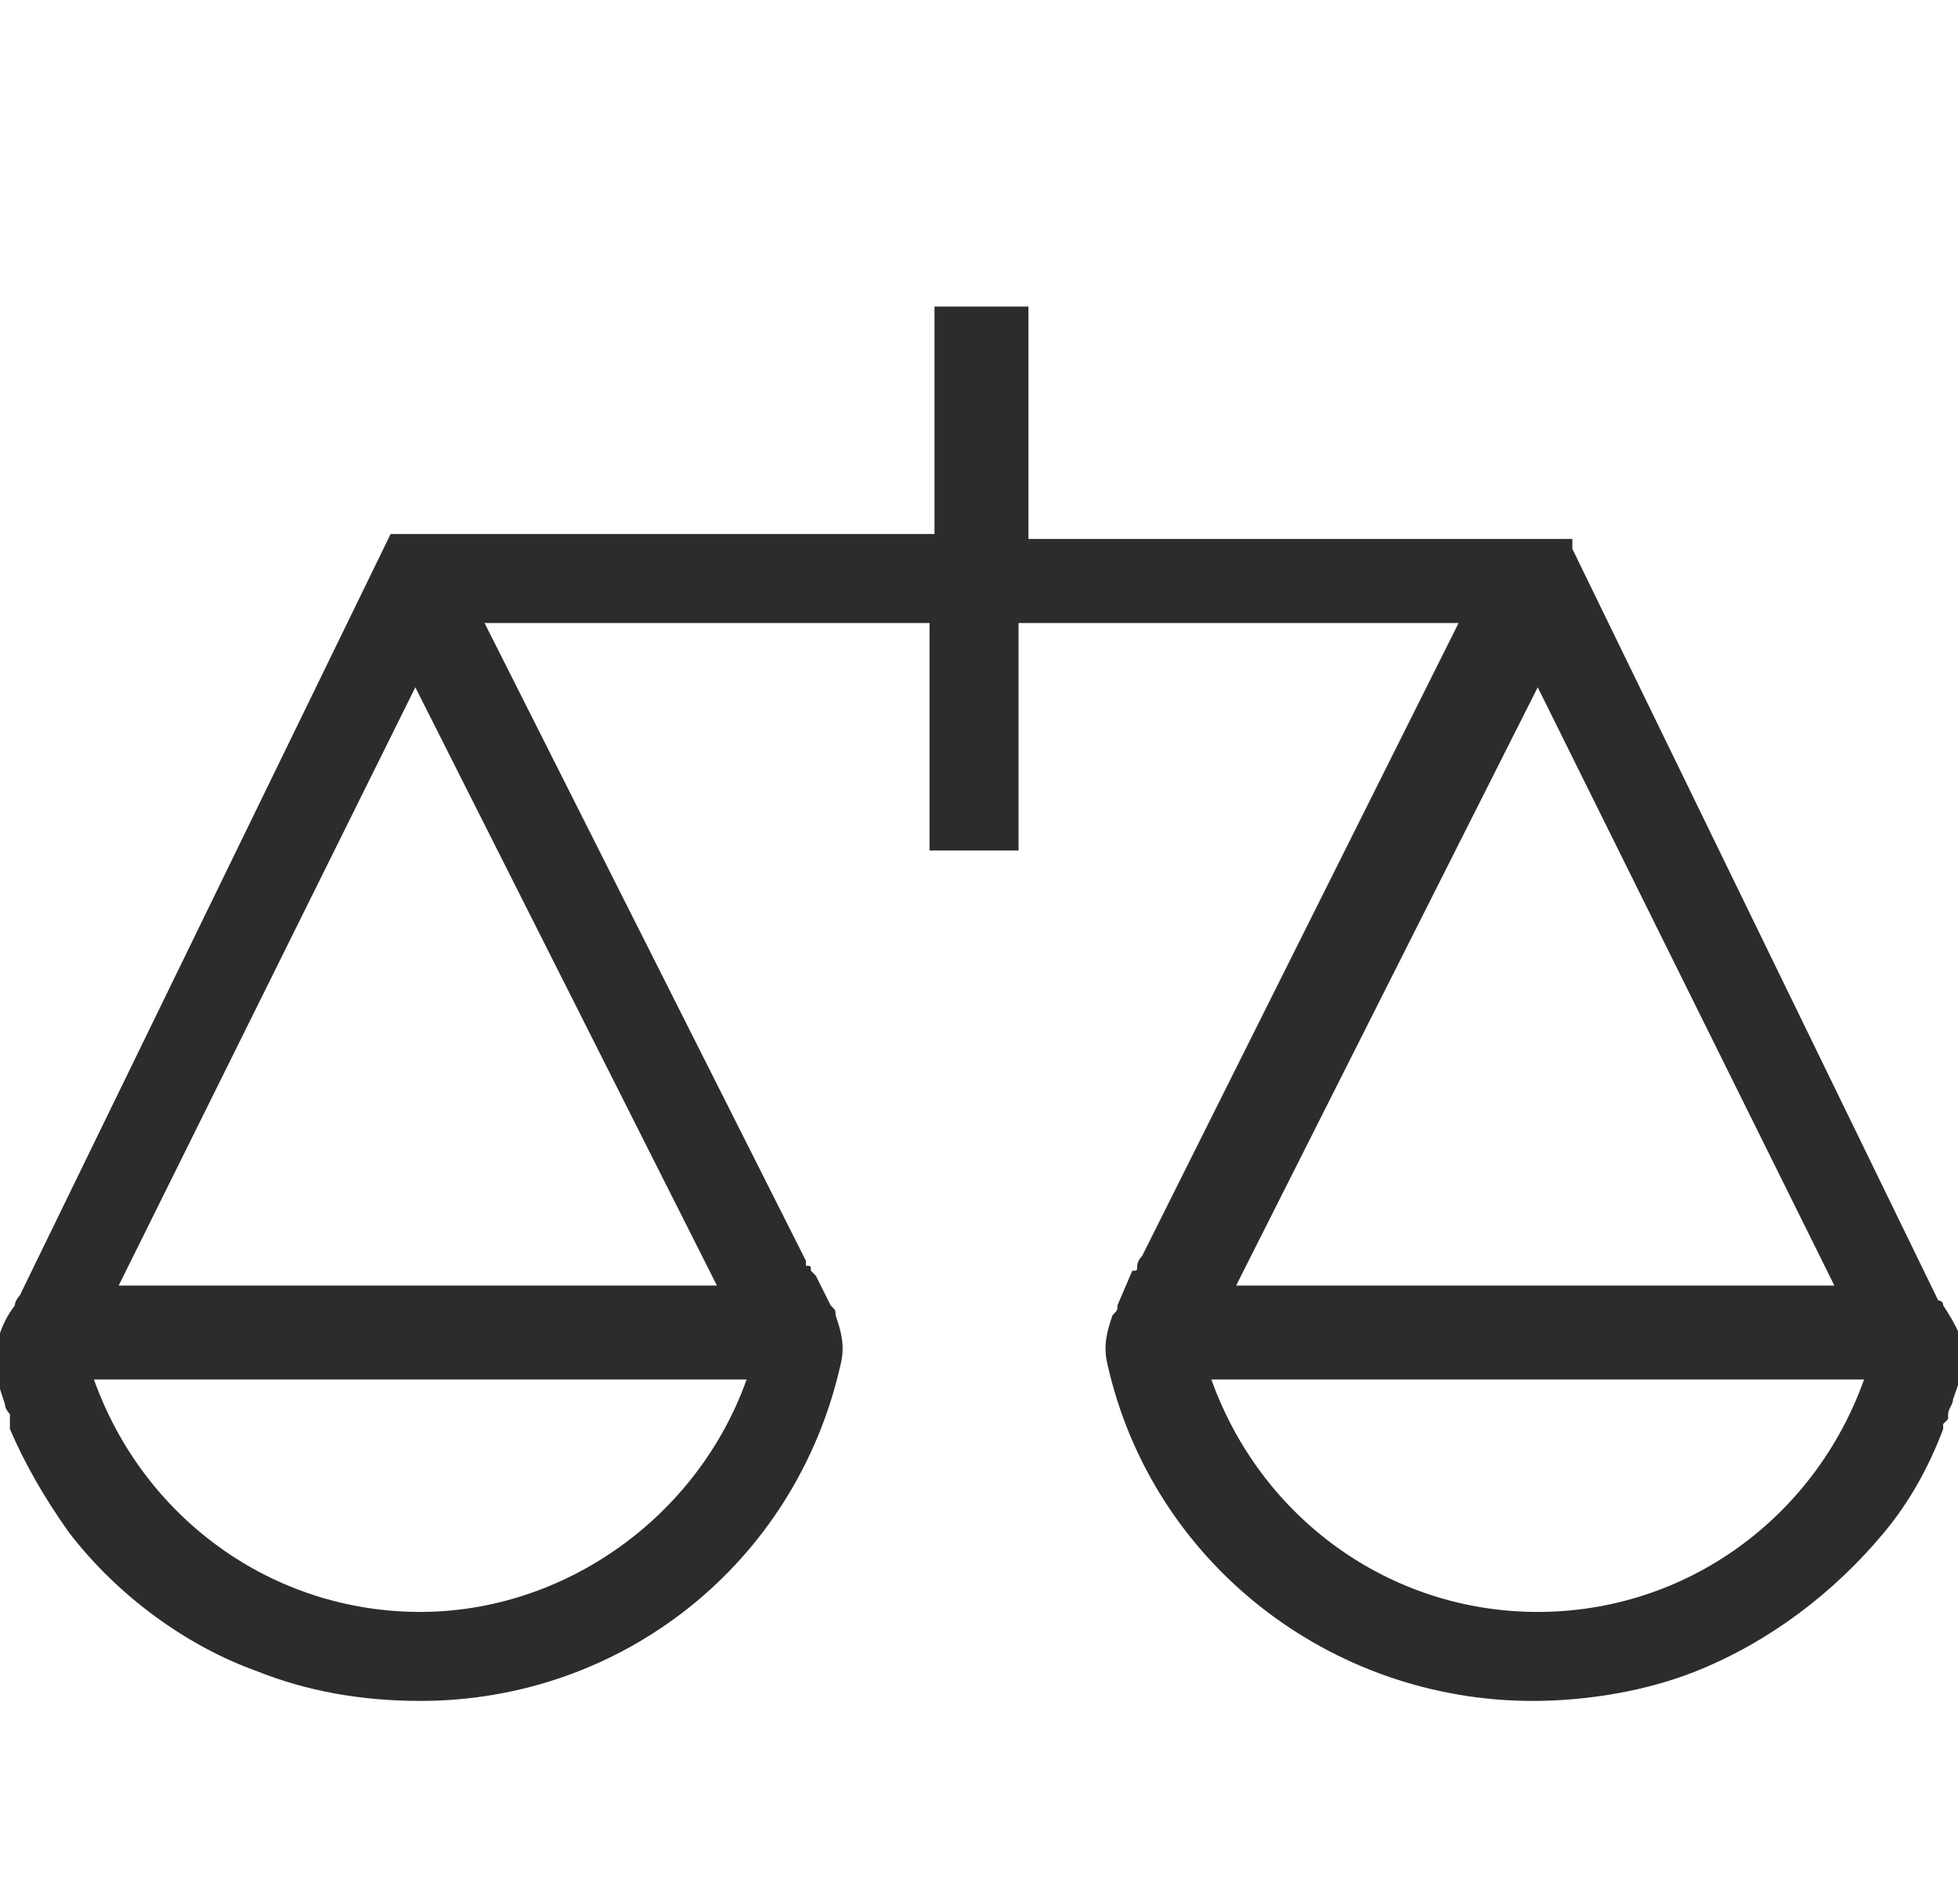
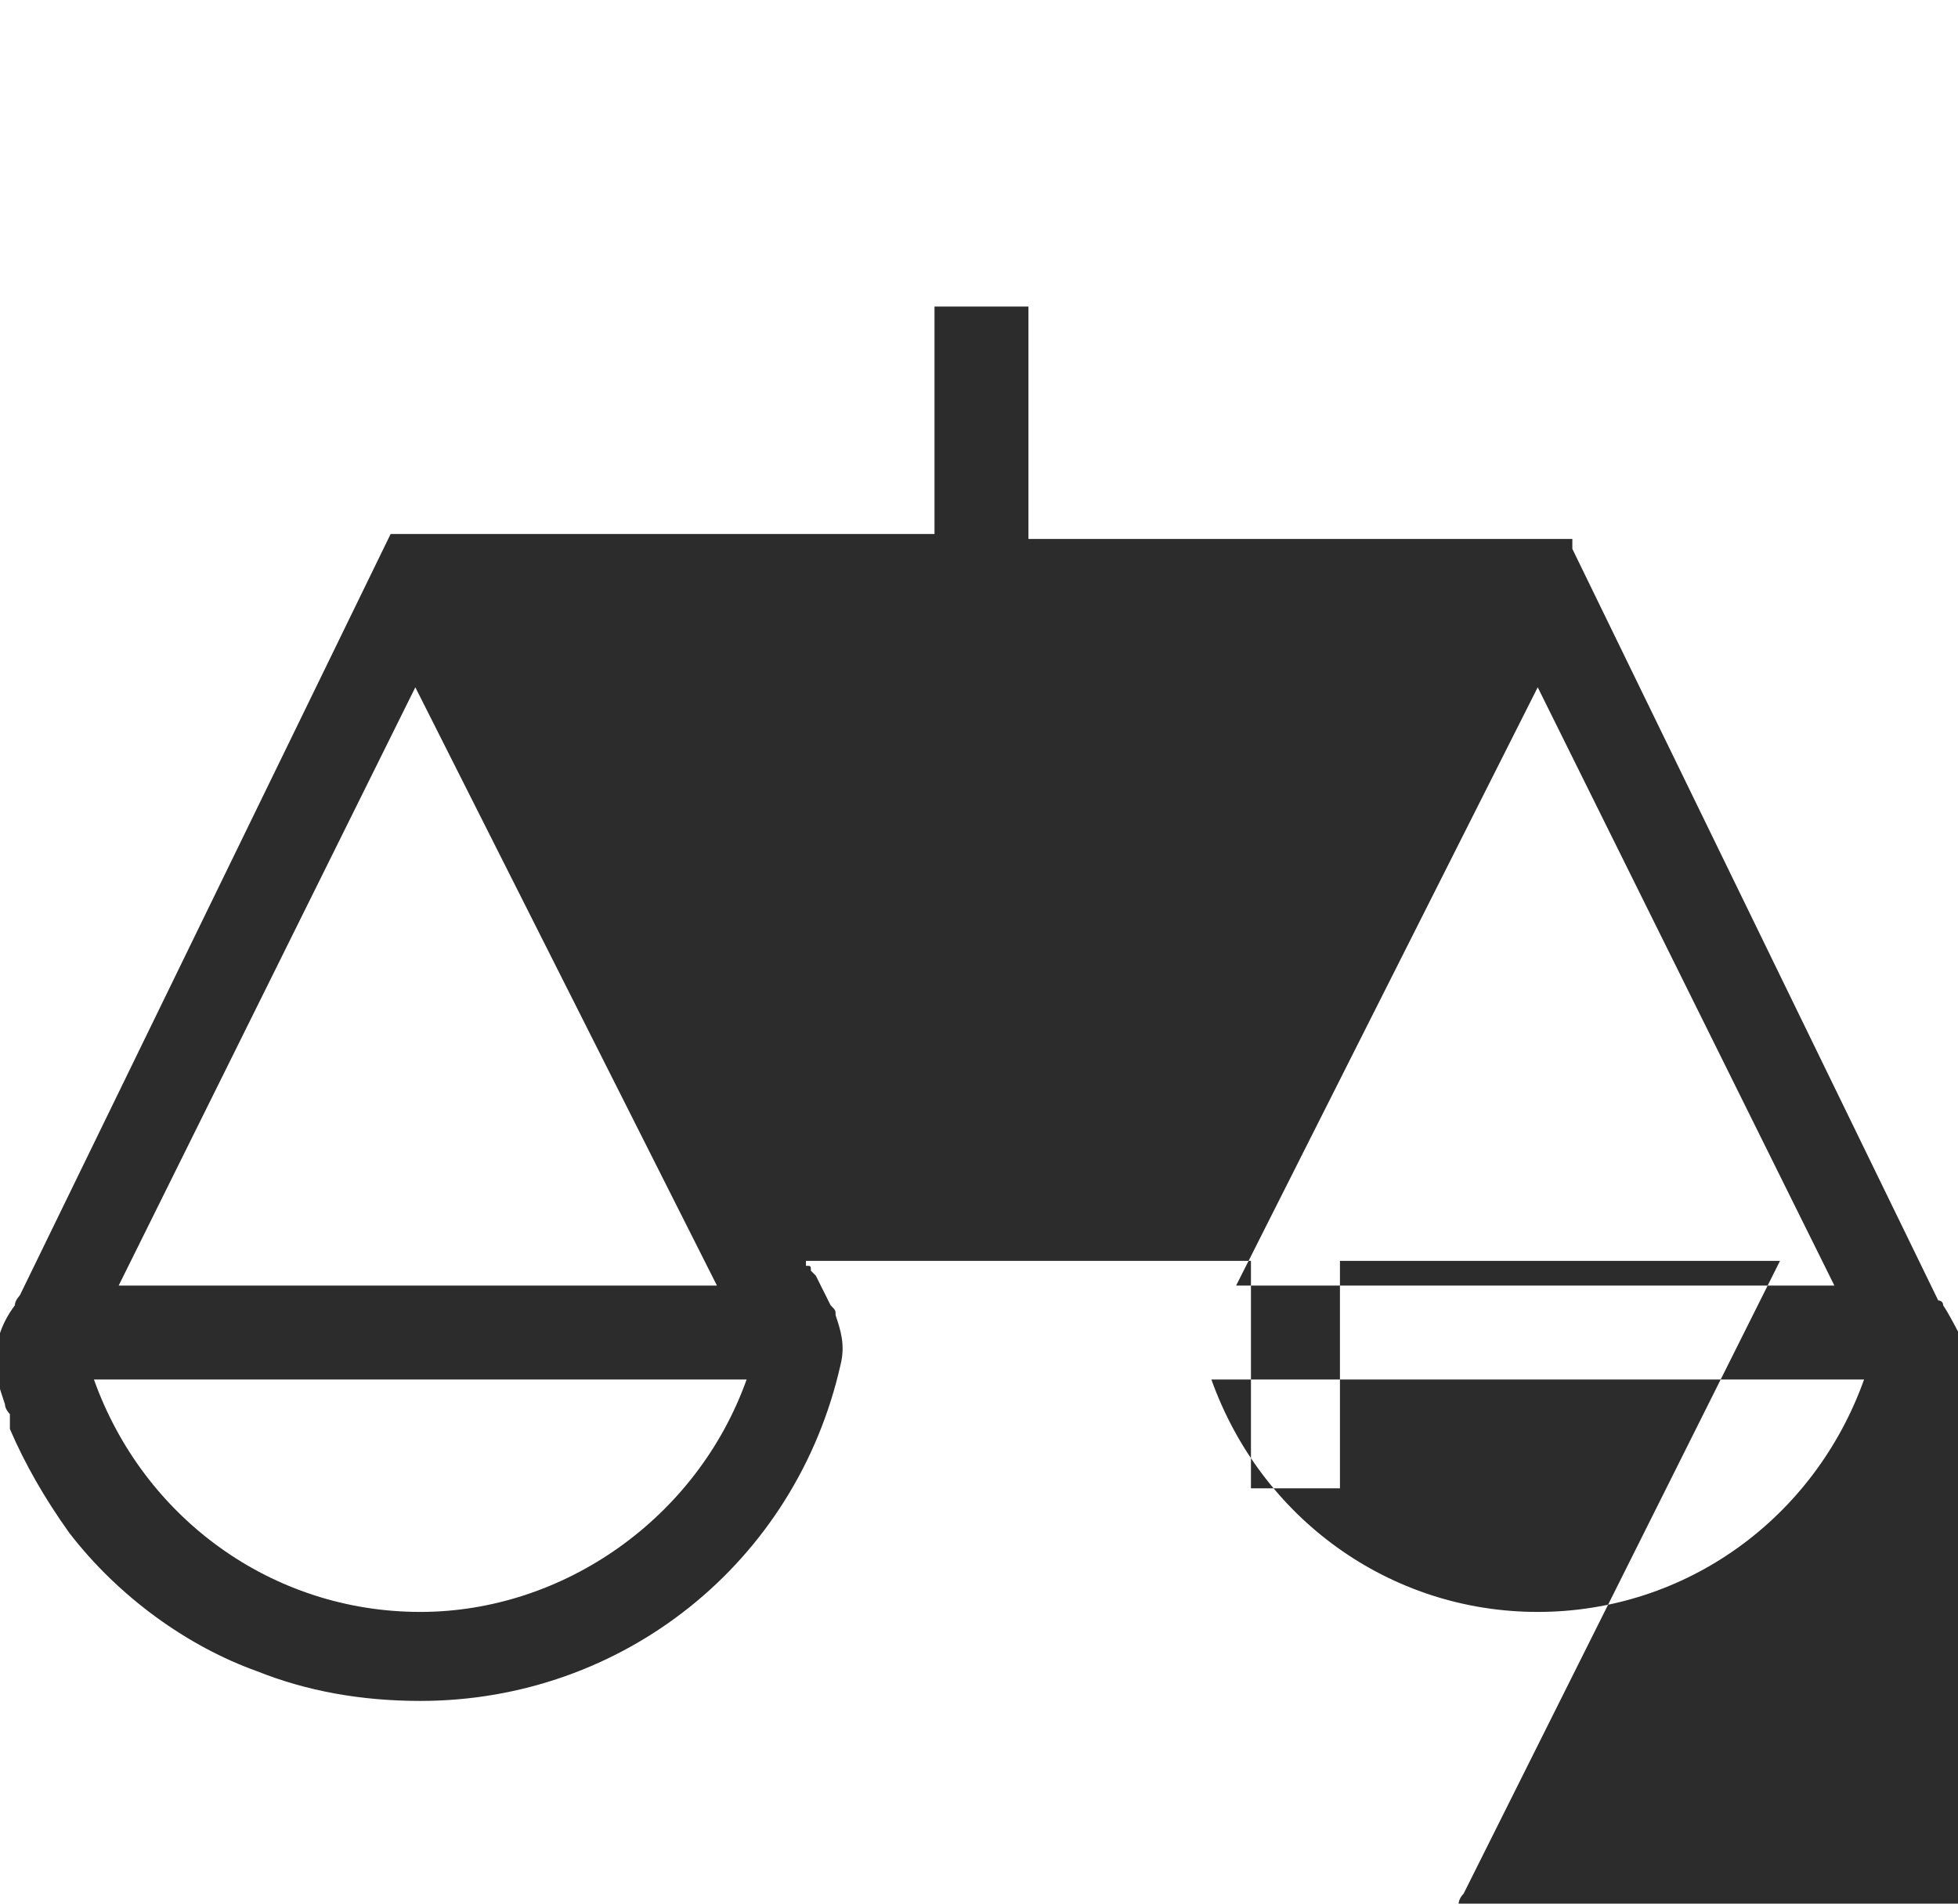
<svg xmlns="http://www.w3.org/2000/svg" version="1.1" id="レイヤー_1" x="0px" y="0px" width="39.6px" height="38.5px" viewBox="0 0 39.6 38.5" style="enable-background:new 0 0 39.6 38.5;" xml:space="preserve">
  <style type="text/css">
	.st0{fill:#2C2C2C;}
</style>
-   <path class="st0" d="M39.3,26.4c0-0.1-0.1-0.1-0.1-0.1l-7.4-15.2v-0.2H20.8V6.2h-1.9v4.6h-11L0.4,26.2l0,0v0c0,0-0.1,0.1-0.1,0.2  c-0.3,0.4-0.4,0.8-0.4,1.2c0,0.2,0.1,0.5,0.2,0.8c0,0.1,0.1,0.2,0.1,0.2v0.2l0,0.1c0.3,0.7,0.7,1.4,1.2,2.1c1,1.3,2.4,2.3,3.8,2.8  c1,0.4,2.1,0.6,3.3,0.6c4.1,0,7.6-2.8,8.5-6.8c0.1-0.4,0-0.7-0.1-1c0-0.1,0-0.1-0.1-0.2l-0.3-0.6l-0.1-0.1c0-0.1,0-0.1-0.1-0.1  c0,0,0-0.1,0-0.1L9.8,12.6h9v4.6h1.8v-4.6h8.9l-6.4,12.8c-0.1,0.1-0.1,0.2-0.1,0.2c0,0.1,0,0.1-0.1,0.1l-0.3,0.7  c0,0.1,0,0.1-0.1,0.2c-0.1,0.3-0.2,0.6-0.1,1c0.9,4,4.5,6.8,8.6,6.8c1.1,0,2.3-0.2,3.3-0.6c1.5-0.6,2.8-1.6,3.8-2.8  c0.5-0.6,0.9-1.3,1.2-2.1l0-0.1c0,0,0,0,0,0c0,0,0,0,0.1-0.1l0-0.1c0-0.1,0.1-0.2,0.1-0.3c0.1-0.3,0.2-0.5,0.2-0.8  C39.8,27.2,39.5,26.7,39.3,26.4z M2.4,26l6-12.1L14.5,26H2.4z M15.1,27.9c-1,2.8-3.7,4.7-6.6,4.7c-3,0-5.6-1.9-6.6-4.7H15.1z   M37.7,27.9c-1,2.8-3.6,4.7-6.6,4.7s-5.6-1.9-6.6-4.7H37.7z M25,26l6.1-12.1l6,12.1H25z" />
+   <path class="st0" d="M39.3,26.4c0-0.1-0.1-0.1-0.1-0.1l-7.4-15.2v-0.2H20.8V6.2h-1.9v4.6h-11L0.4,26.2l0,0v0c0,0-0.1,0.1-0.1,0.2  c-0.3,0.4-0.4,0.8-0.4,1.2c0,0.2,0.1,0.5,0.2,0.8c0,0.1,0.1,0.2,0.1,0.2v0.2l0,0.1c0.3,0.7,0.7,1.4,1.2,2.1c1,1.3,2.4,2.3,3.8,2.8  c1,0.4,2.1,0.6,3.3,0.6c4.1,0,7.6-2.8,8.5-6.8c0.1-0.4,0-0.7-0.1-1c0-0.1,0-0.1-0.1-0.2l-0.3-0.6l-0.1-0.1c0-0.1,0-0.1-0.1-0.1  c0,0,0-0.1,0-0.1h9v4.6h1.8v-4.6h8.9l-6.4,12.8c-0.1,0.1-0.1,0.2-0.1,0.2c0,0.1,0,0.1-0.1,0.1l-0.3,0.7  c0,0.1,0,0.1-0.1,0.2c-0.1,0.3-0.2,0.6-0.1,1c0.9,4,4.5,6.8,8.6,6.8c1.1,0,2.3-0.2,3.3-0.6c1.5-0.6,2.8-1.6,3.8-2.8  c0.5-0.6,0.9-1.3,1.2-2.1l0-0.1c0,0,0,0,0,0c0,0,0,0,0.1-0.1l0-0.1c0-0.1,0.1-0.2,0.1-0.3c0.1-0.3,0.2-0.5,0.2-0.8  C39.8,27.2,39.5,26.7,39.3,26.4z M2.4,26l6-12.1L14.5,26H2.4z M15.1,27.9c-1,2.8-3.7,4.7-6.6,4.7c-3,0-5.6-1.9-6.6-4.7H15.1z   M37.7,27.9c-1,2.8-3.6,4.7-6.6,4.7s-5.6-1.9-6.6-4.7H37.7z M25,26l6.1-12.1l6,12.1H25z" />
</svg>